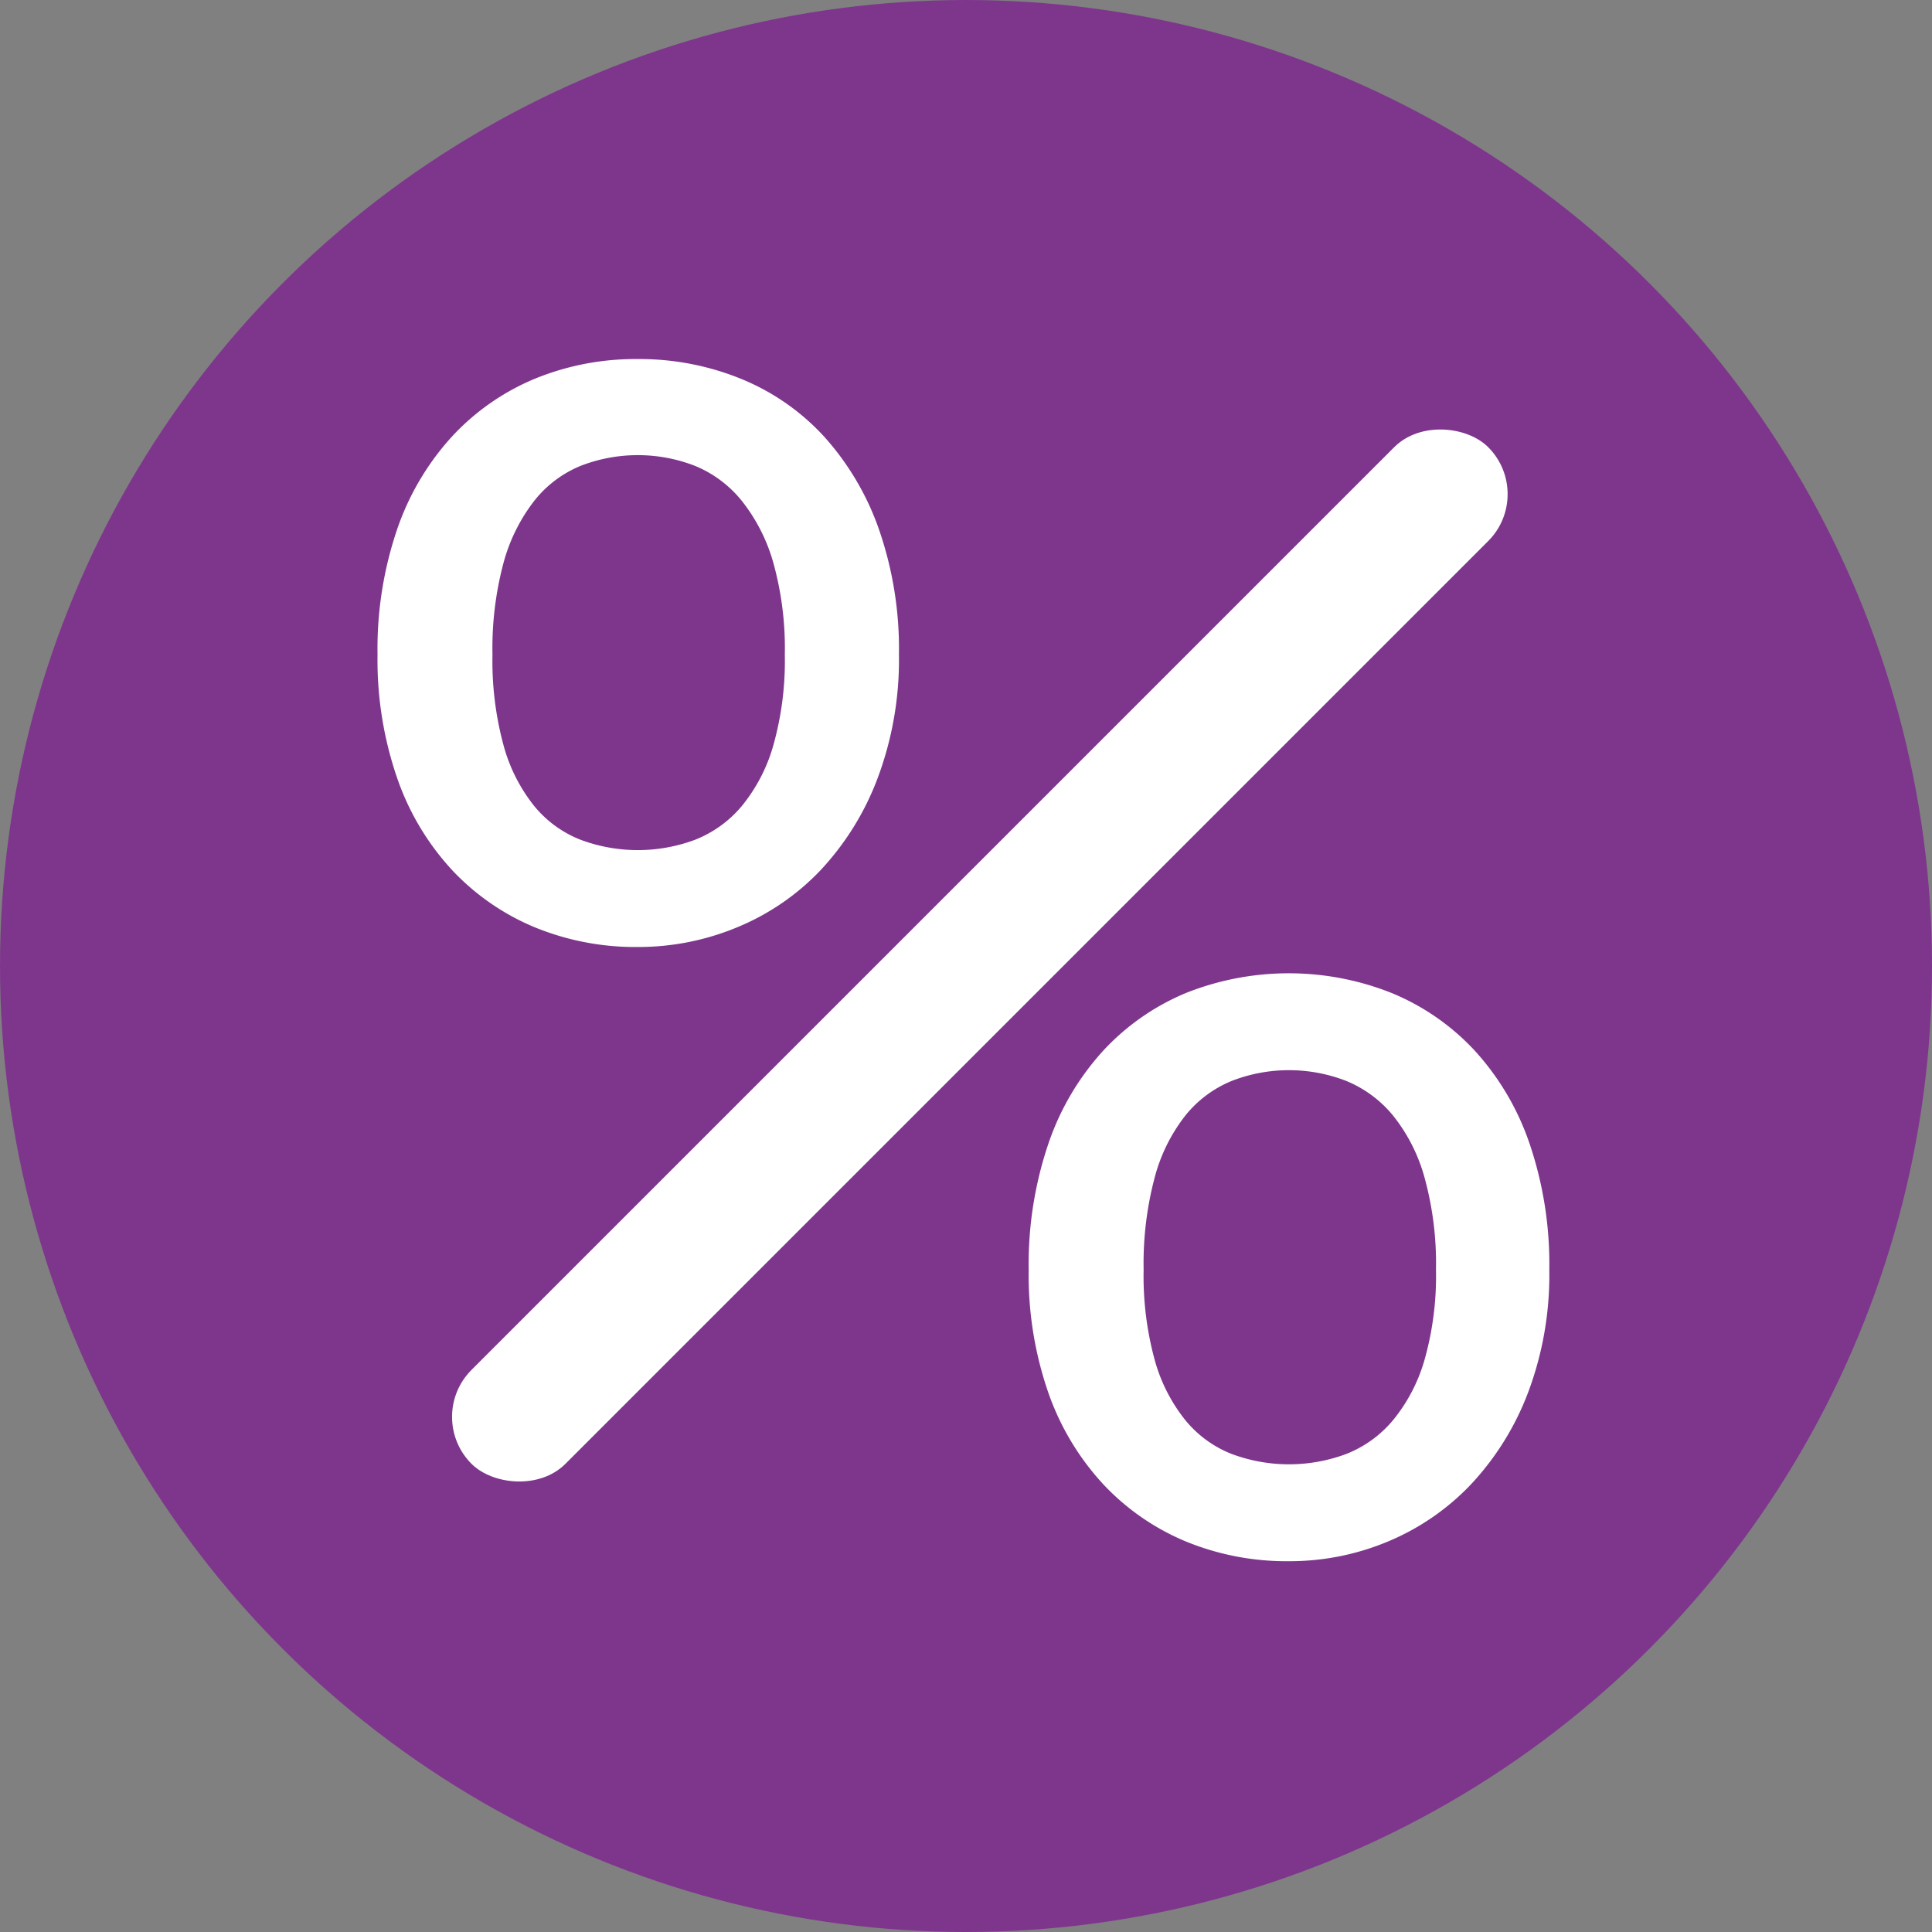
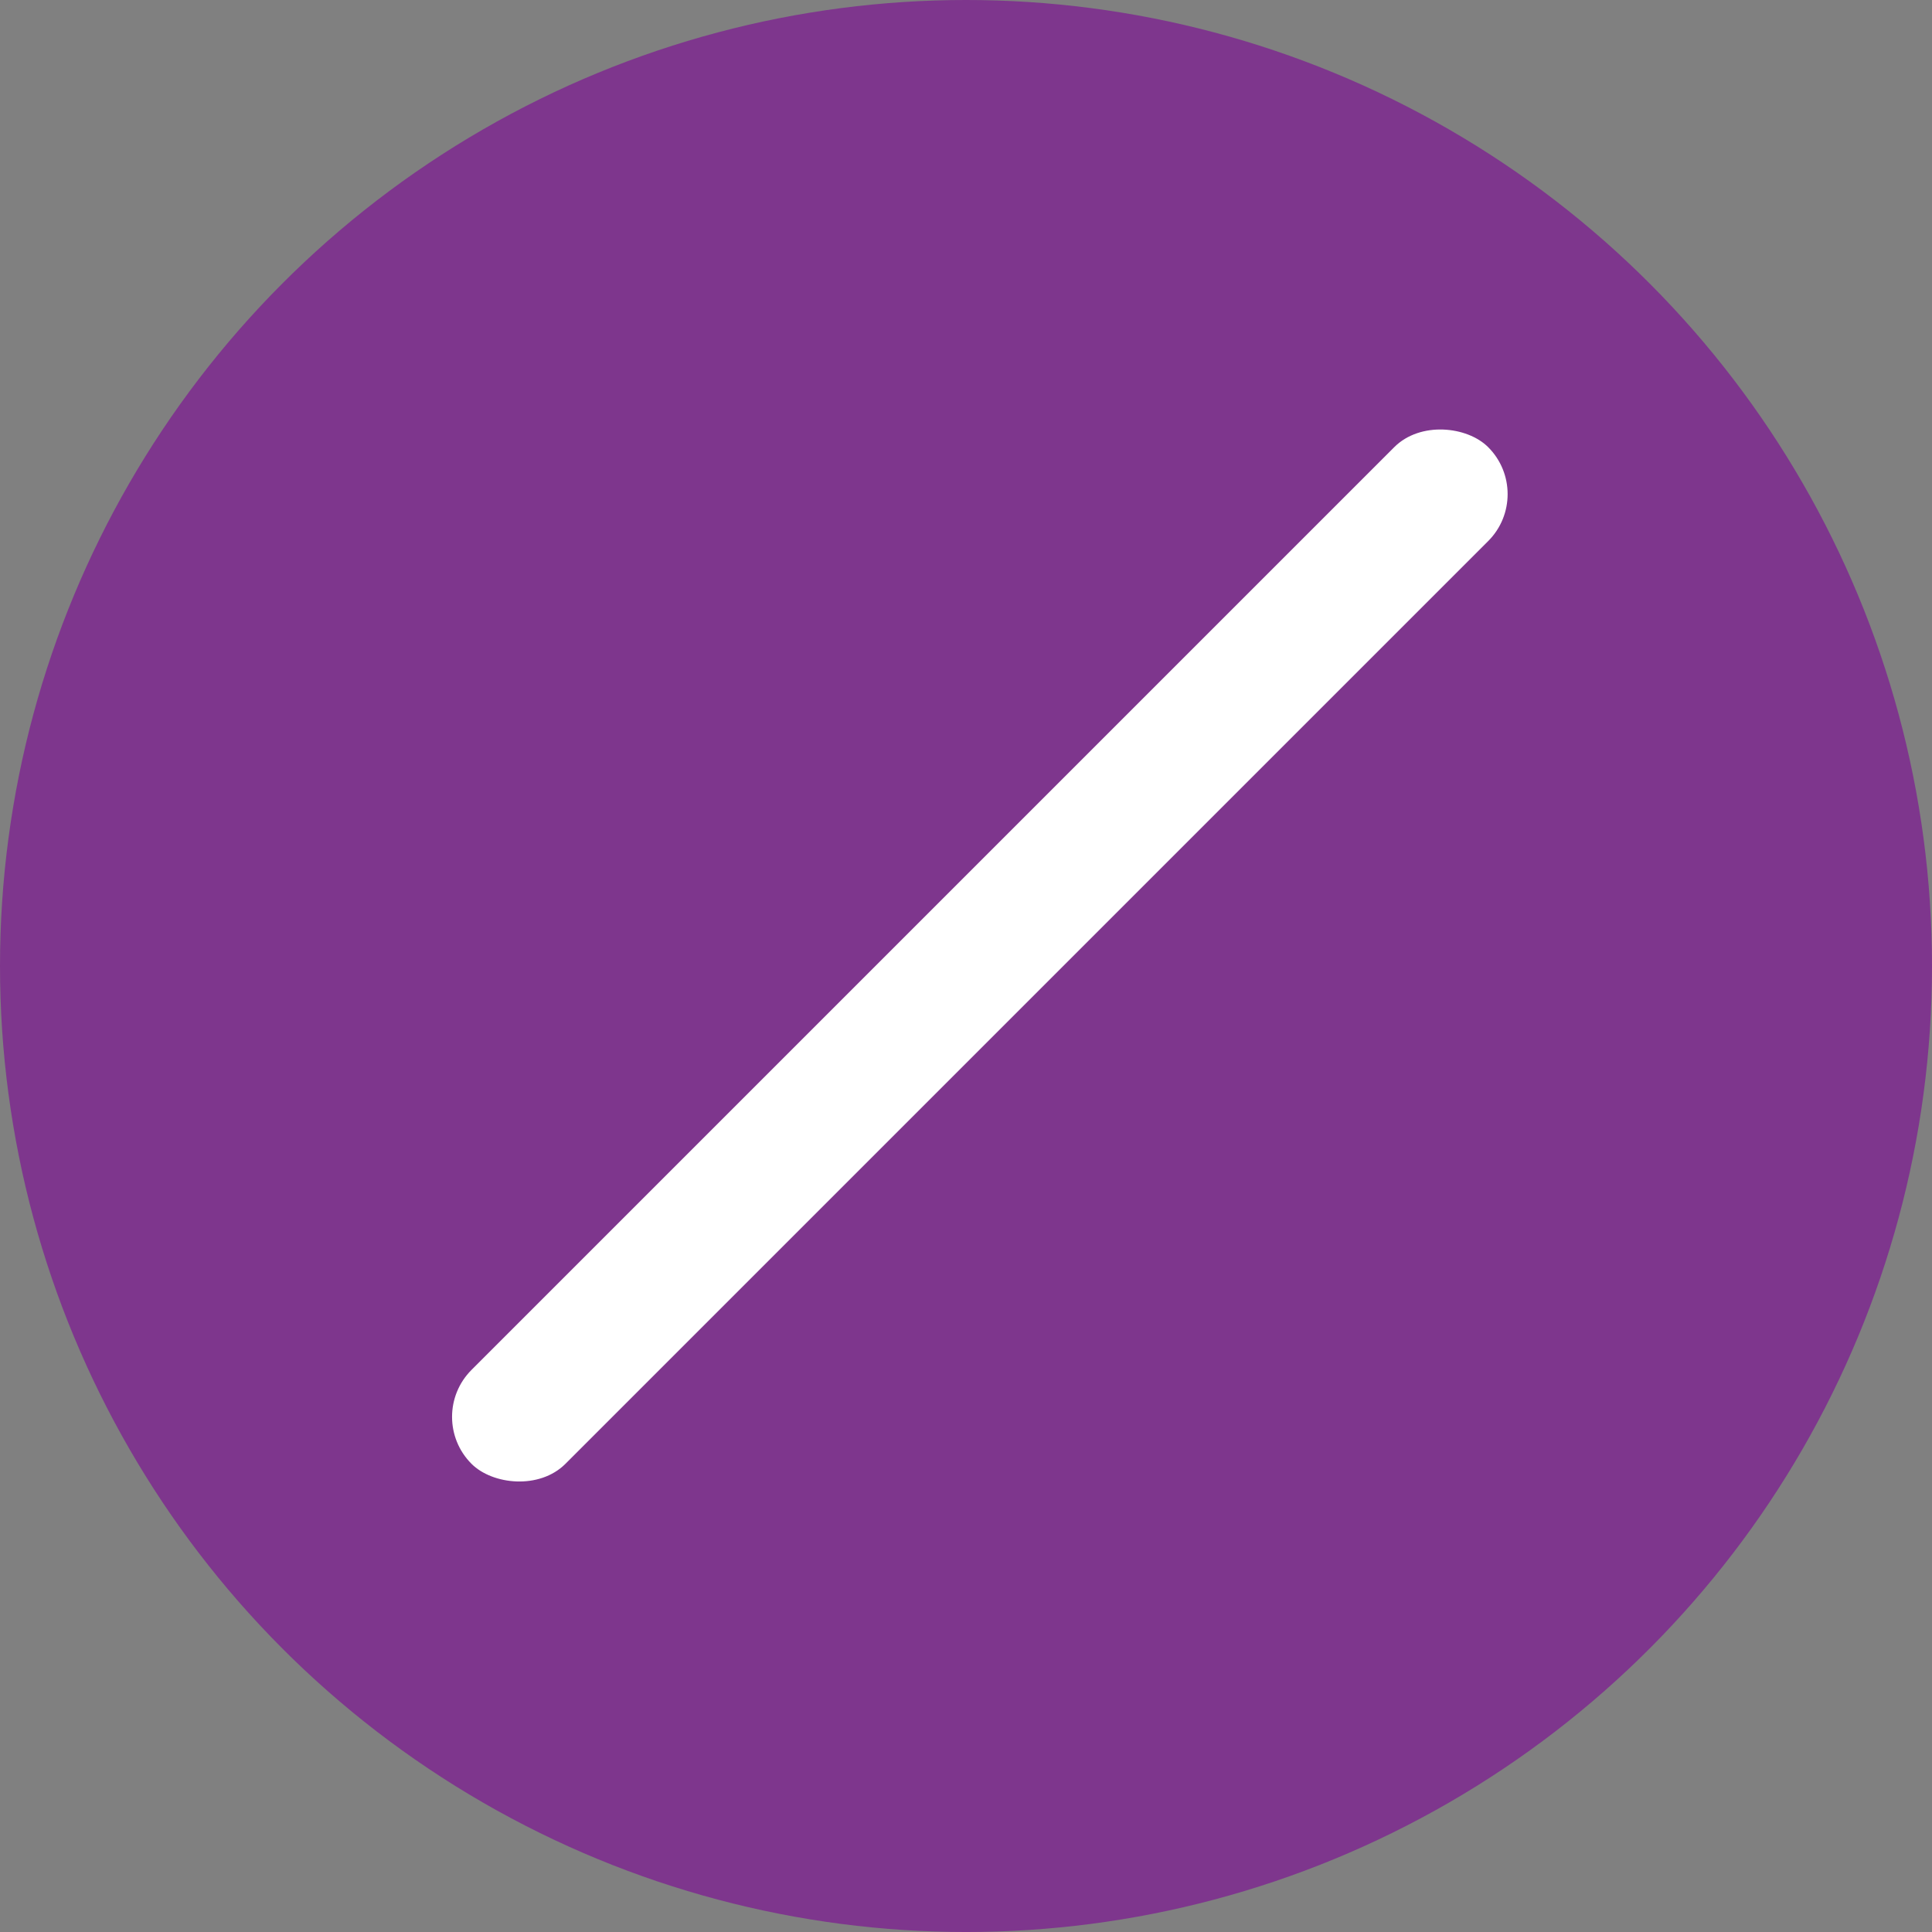
<svg xmlns="http://www.w3.org/2000/svg" id="Layer_1" data-name="Layer 1" width="198.391" height="198.391" viewBox="0 0 198.391 198.391">
  <rect x="0" y="0" width="198.391" height="198.391" fill="#808080" stroke="none" />
  <circle cx="99.196" cy="99.196" r="99.196" style="fill:#7e368d" />
-   <path d="M93.093,68.009a34.629,34.629,0,0,1-2.192,12.69A28.482,28.482,0,0,1,85.041,90.144a24.882,24.882,0,0,1-8.559,5.86A26.434,26.434,0,0,1,66.279,98.027a27.196,27.196,0,0,1-10.582-2.023,24.528,24.528,0,0,1-8.475-5.86,26.759,26.759,0,0,1-5.649-9.444A37.218,37.218,0,0,1,39.55,68.009a38.138,38.138,0,0,1,2.023-12.901,27.165,27.165,0,0,1,5.649-9.528,24.283,24.283,0,0,1,8.475-5.902,27.196,27.196,0,0,1,10.582-2.024,27.611,27.611,0,0,1,10.583,2.024,23.71,23.71,0,0,1,8.516,5.902,28.067,28.067,0,0,1,5.65,9.528A37.447,37.447,0,0,1,93.093,68.009Zm-11.72,0a32.787,32.787,0,0,0-1.181-9.444,18.123,18.123,0,0,0-3.247-6.366,12.043,12.043,0,0,0-4.806-3.583,16.213,16.213,0,0,0-11.721,0,11.72,11.72,0,0,0-4.764,3.583,18.025,18.025,0,0,0-3.162,6.366,33.921,33.921,0,0,0-1.138,9.444,33.098,33.098,0,0,0,1.138,9.317,17.13,17.13,0,0,0,3.162,6.24,11.631,11.631,0,0,0,4.764,3.457,16.816,16.816,0,0,0,11.721,0,11.956,11.956,0,0,0,4.806-3.457,17.227,17.227,0,0,0,3.247-6.24A31.993,31.993,0,0,0,81.373,68.009ZM159.876,131.165a34.305,34.305,0,0,1-2.192,12.648,28.593,28.593,0,0,1-5.86,9.402,24.982,24.982,0,0,1-8.517,5.86,26.132,26.132,0,0,1-10.161,2.023,27.207,27.207,0,0,1-10.582-2.023,24.52,24.52,0,0,1-8.474-5.86,26.835,26.835,0,0,1-5.65-9.402A36.868,36.868,0,0,1,106.416,131.165a38.511,38.511,0,0,1,2.023-12.942,27.1,27.1,0,0,1,5.65-9.571,24.266,24.266,0,0,1,8.474-5.901,28.562,28.562,0,0,1,21.123,0,24.203,24.203,0,0,1,8.516,5.901,27.098,27.098,0,0,1,5.649,9.571A38.485,38.485,0,0,1,159.876,131.165Zm-11.637,0a33.201,33.201,0,0,0-1.181-9.485,17.621,17.621,0,0,0-3.246-6.366,12.193,12.193,0,0,0-4.807-3.542,16.22,16.22,0,0,0-11.721,0,11.861,11.861,0,0,0-4.764,3.542,17.533,17.533,0,0,0-3.162,6.366,34.368,34.368,0,0,0-1.139,9.485,32.643,32.643,0,0,0,1.139,9.275,17.144,17.144,0,0,0,3.162,6.198,11.637,11.637,0,0,0,4.764,3.457,16.823,16.823,0,0,0,11.721,0,11.962,11.962,0,0,0,4.807-3.457,17.245,17.245,0,0,0,3.246-6.198A31.539,31.539,0,0,0,148.239,131.165Z" transform="translate(-0.783 -0.783)" style="fill:#fff" />
  <rect x="27.579" y="92.08" width="147.641" height="13.64" rx="6.82" transform="translate(242.25 96.349) rotate(135)" style="fill:#fff" />
</svg>